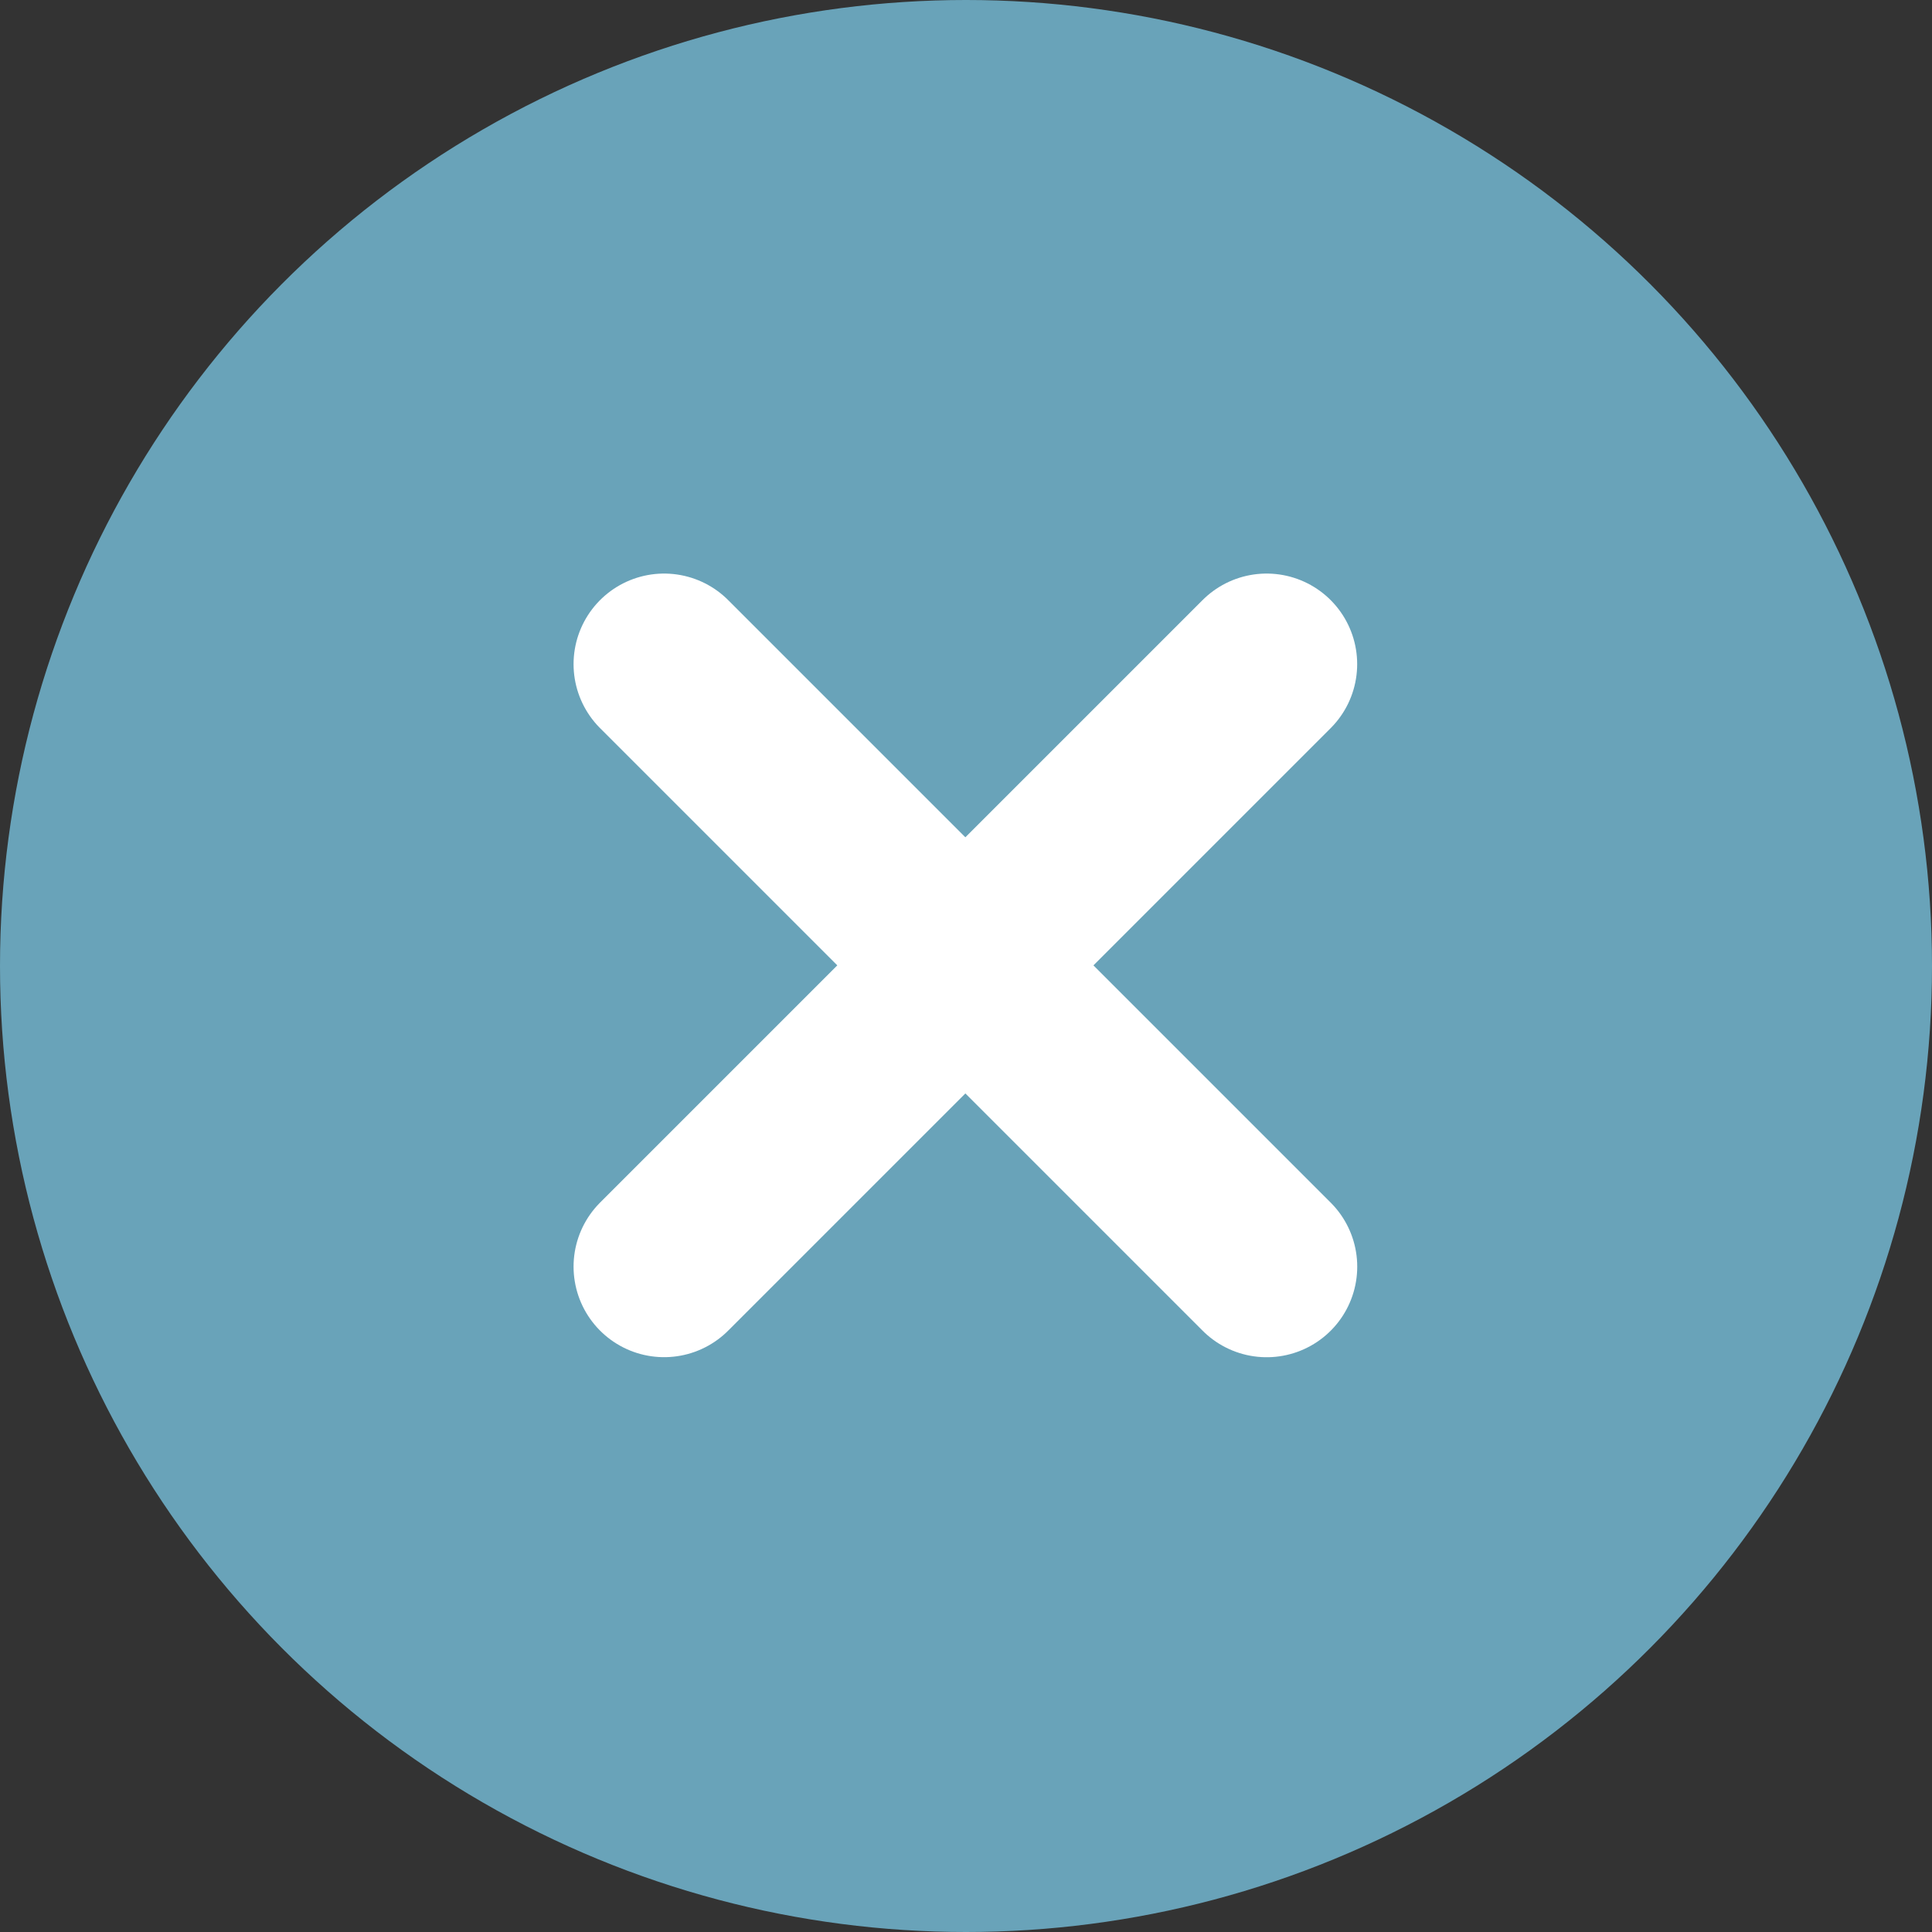
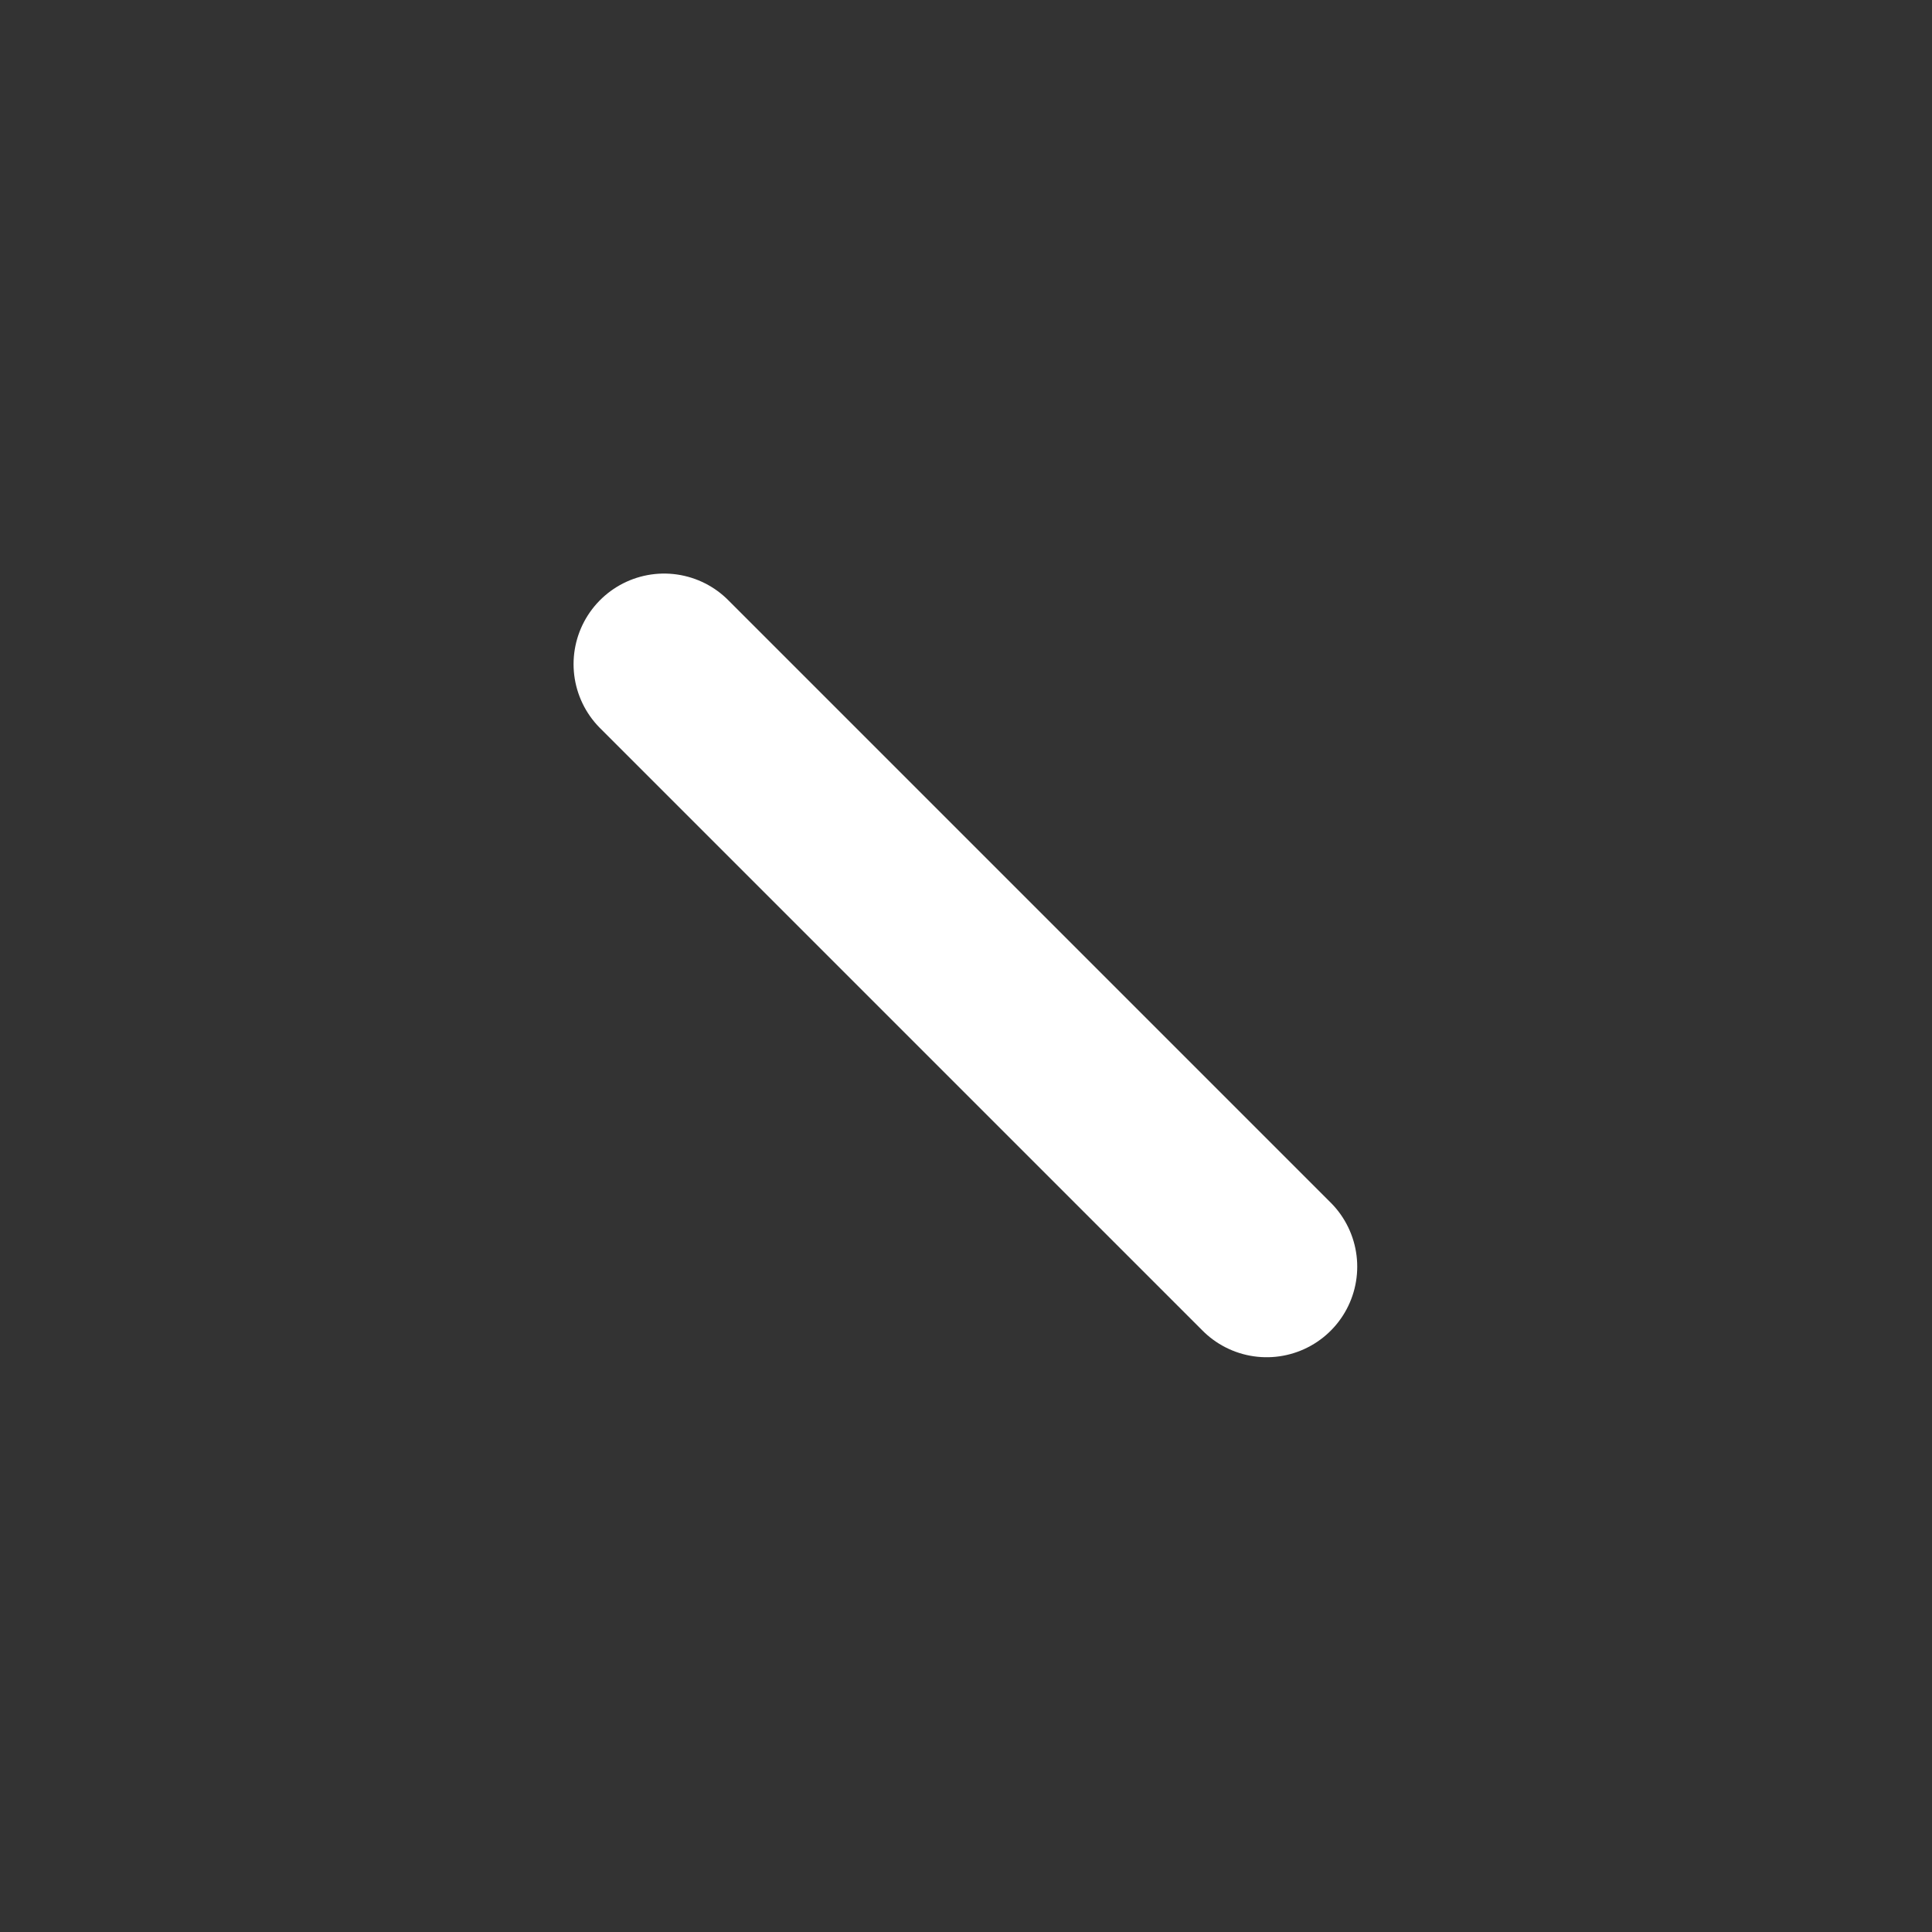
<svg xmlns="http://www.w3.org/2000/svg" width="32" height="32" viewBox="0 0 32 32">
  <rect x="0" y="0" width="32" height="32" fill="#333333" stroke="none" />
-   <circle cx="16" cy="16" r="16" fill="#69a3b9" />
  <path d="M0,0,9.98,9.98" transform="translate(11 11)" fill="none" stroke="#fff" stroke-linecap="round" stroke-width="3" />
-   <path d="M9.979,0,0,9.979" transform="translate(11 11)" fill="none" stroke="#fff" stroke-linecap="round" stroke-width="3" />
</svg>